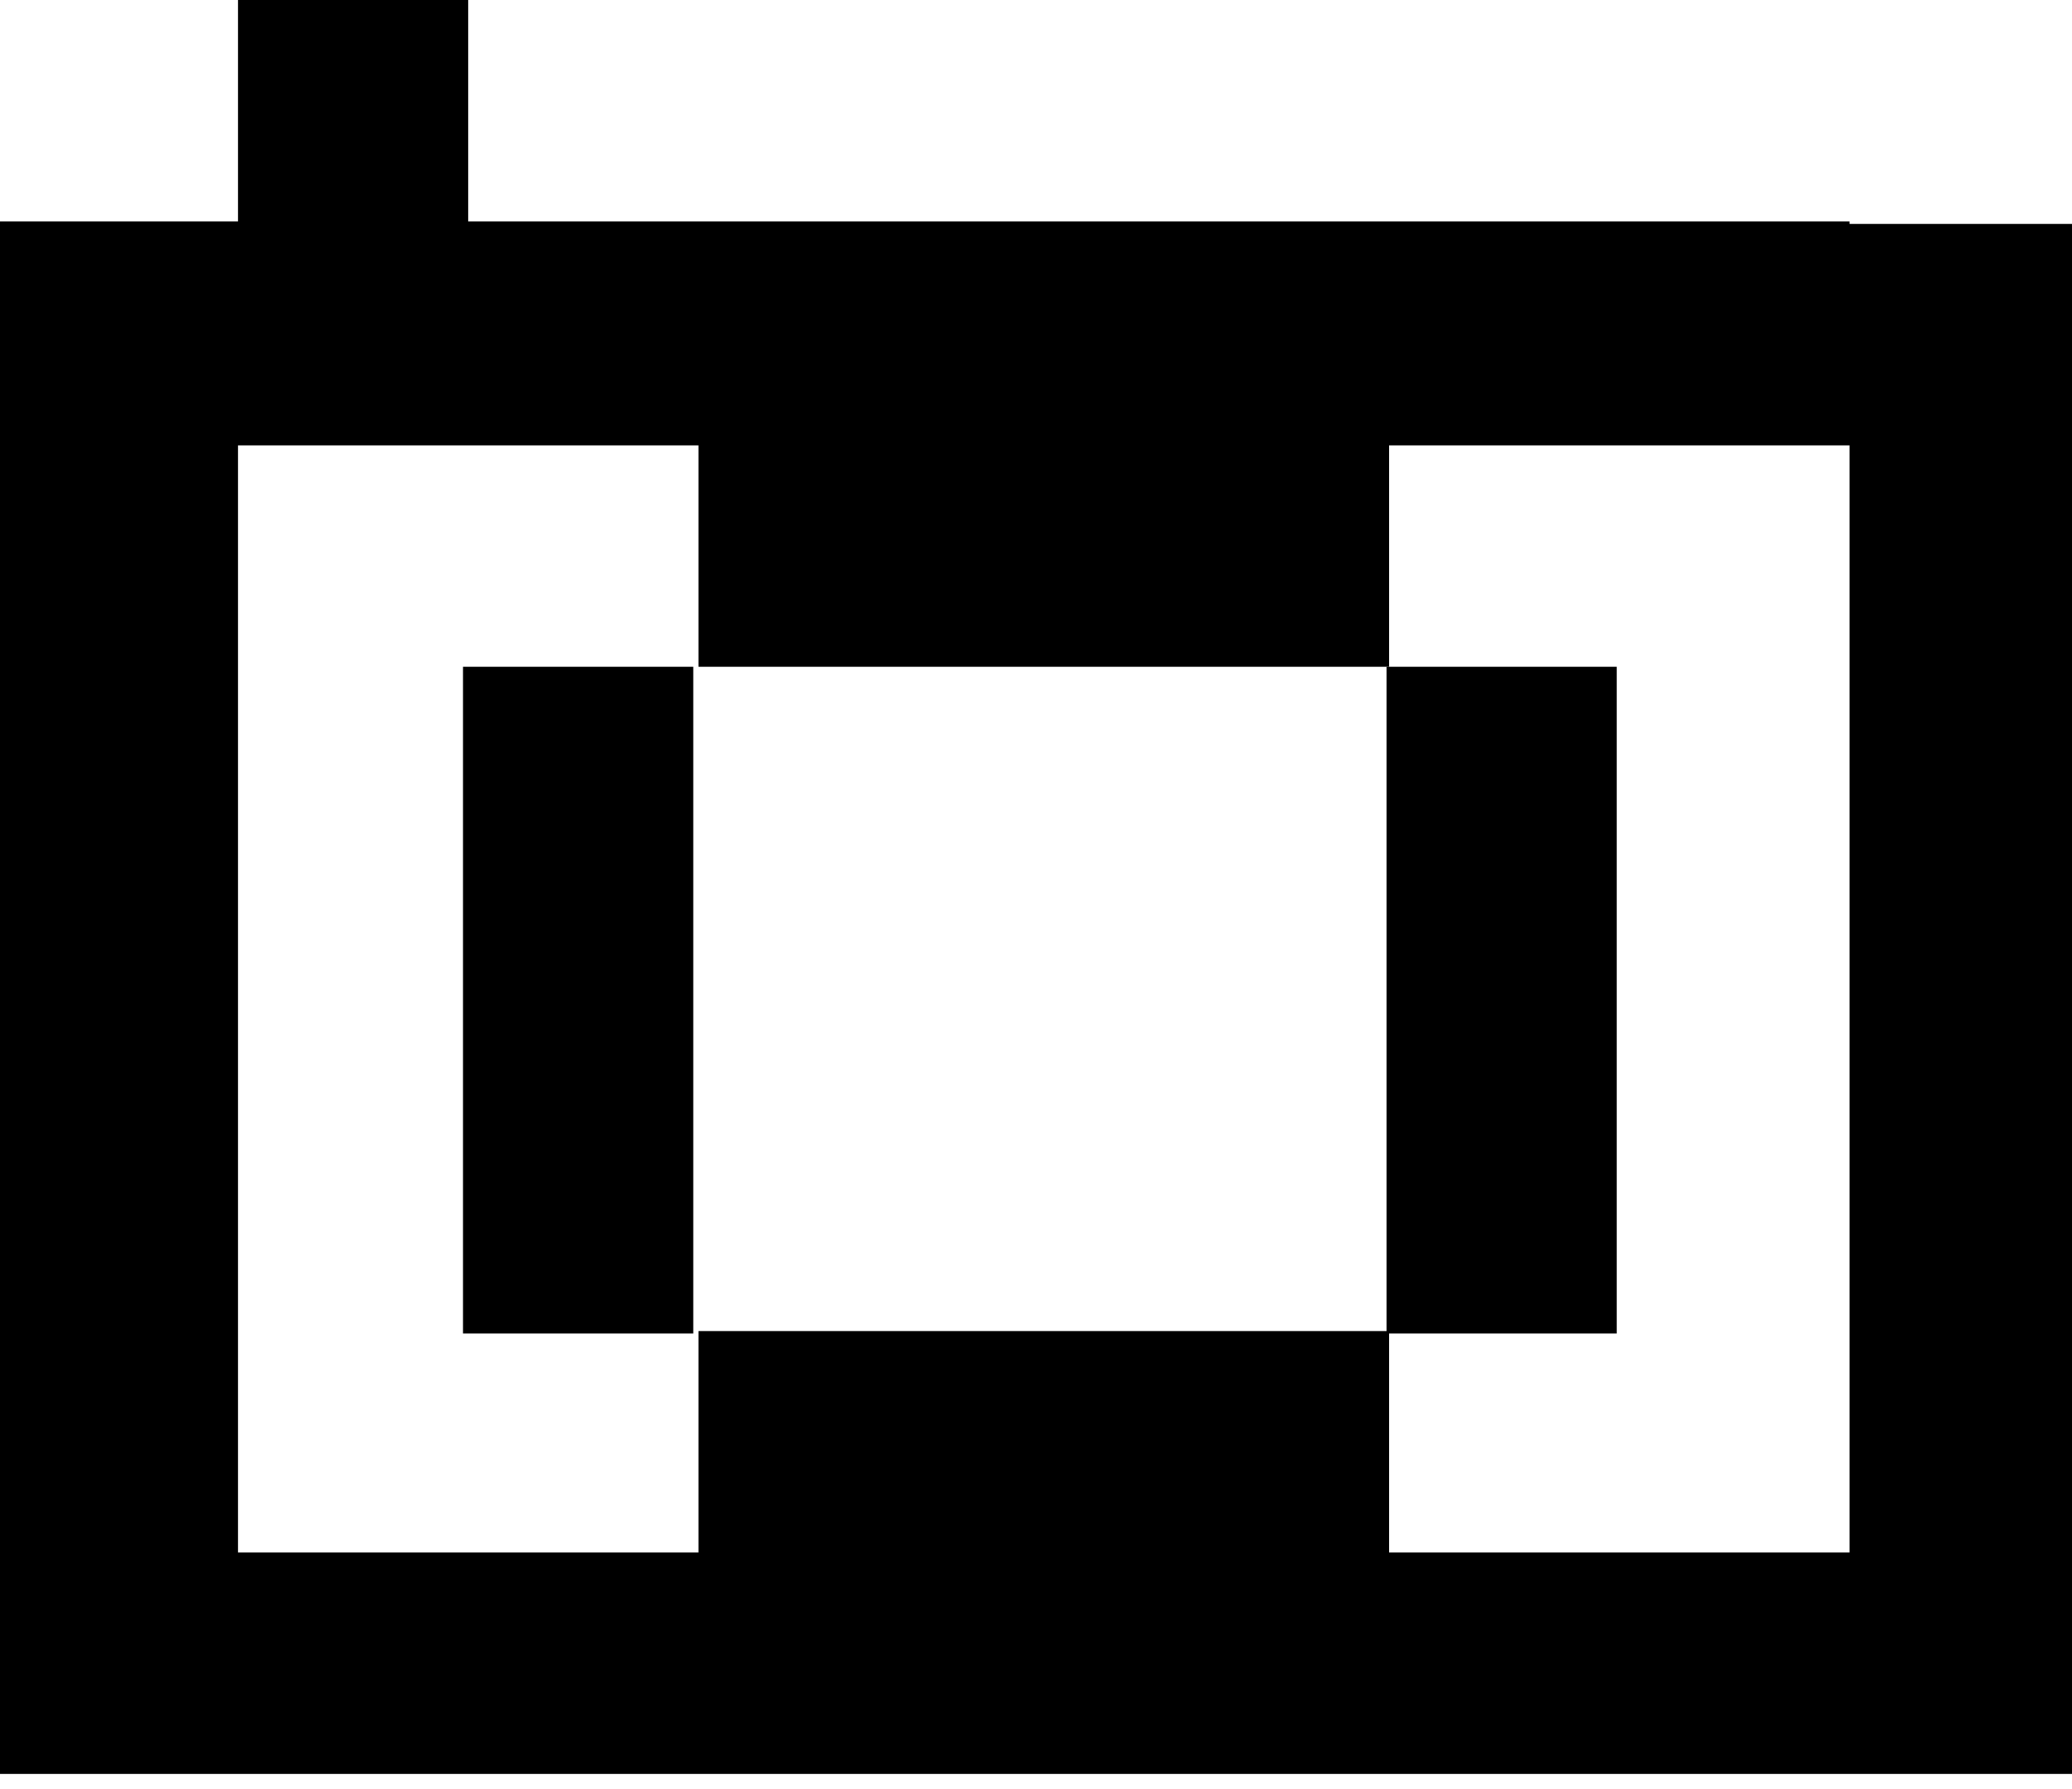
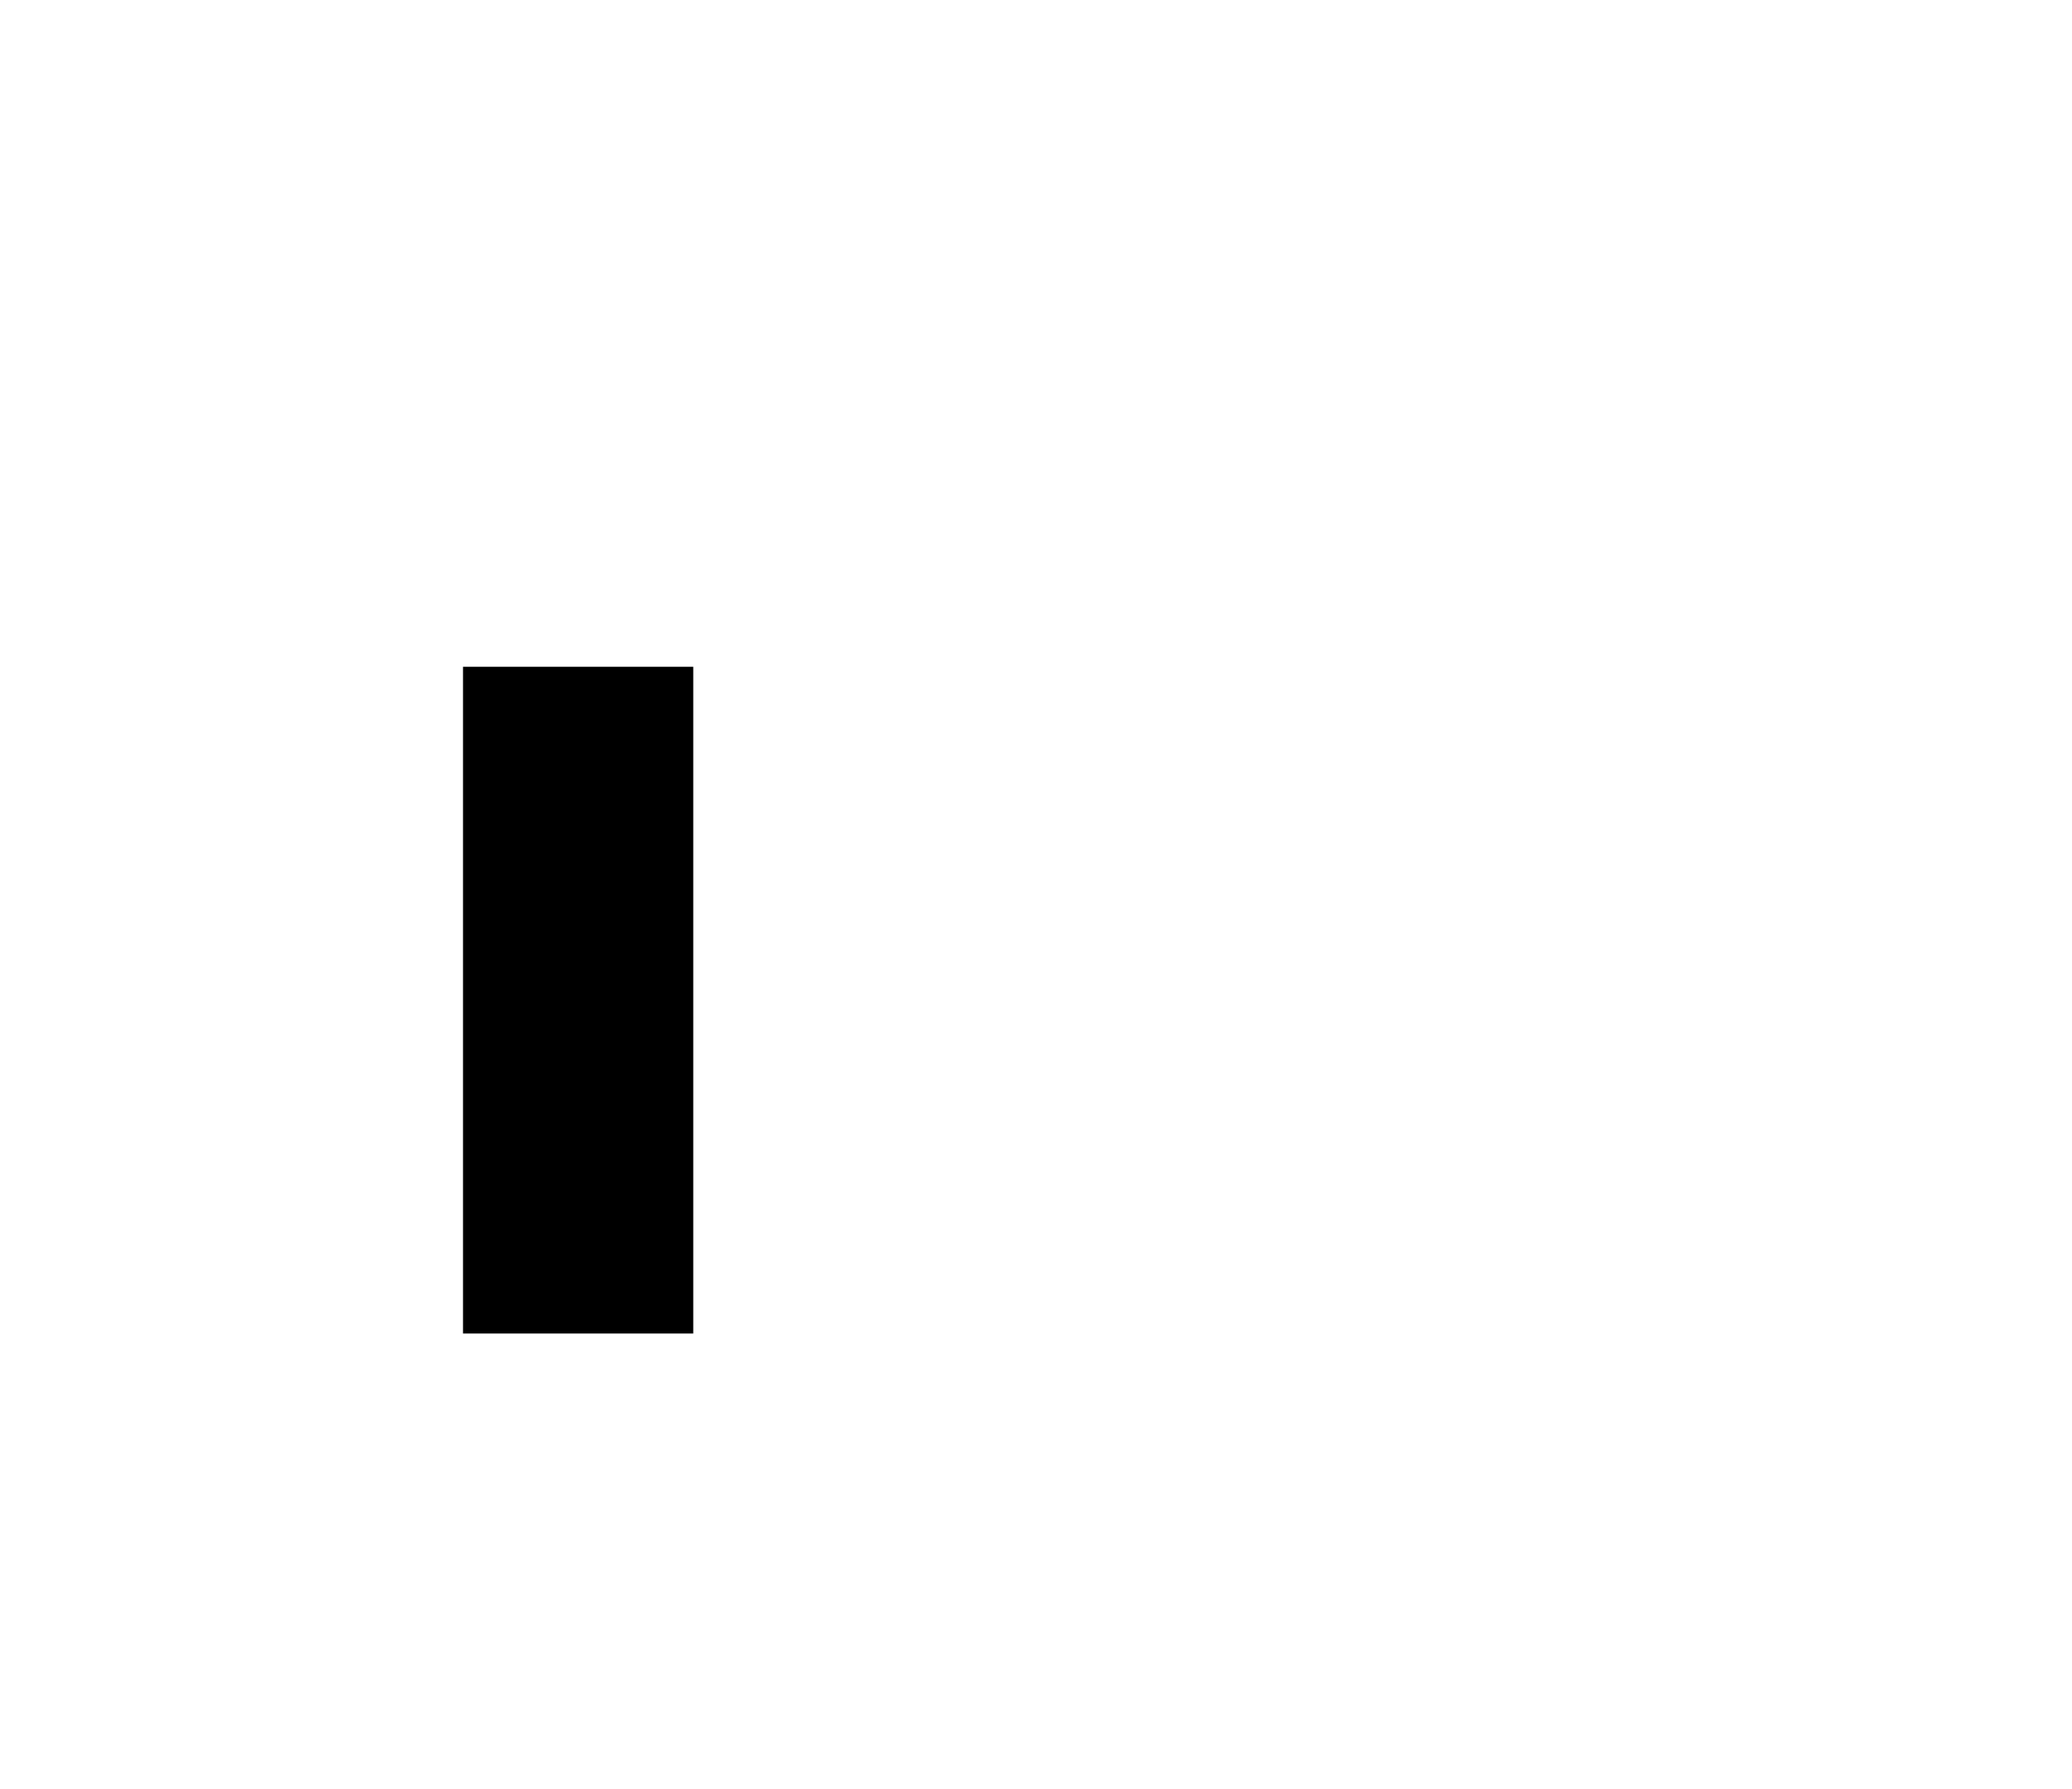
<svg xmlns="http://www.w3.org/2000/svg" width="22" height="19" viewBox="0 0 22 19" fill="none">
-   <path d="M19.638 2.352H17.194H14.749H12.305H9.86H7.416H4.971V0H2.527V2.352H0V4.703V7.055V9.433V11.784V14.136V16.487V18.839H2.444H4.889H7.333H9.778H12.222H14.667H17.111H19.556H22V16.487V14.136V11.784V9.433V7.081V4.73V2.378H19.638V2.352ZM19.638 7.081V9.433V11.784V14.136V16.487H17.194H14.749V14.136H12.305H9.86H7.416V16.487H4.971H2.527V14.136V11.784V9.433V7.081V4.73H4.971H7.416V7.081H9.86H12.305H14.749V4.73H17.194H19.638V7.081Z" fill="black" />
-   <path d="M17.166 11.784V9.432V7.081H14.722V9.432V11.784V14.162H17.166V11.784Z" fill="black" />
  <path d="M7.361 9.432V7.081H4.916V9.432V11.784V14.162H7.361V11.784V9.432Z" fill="black" />
</svg>